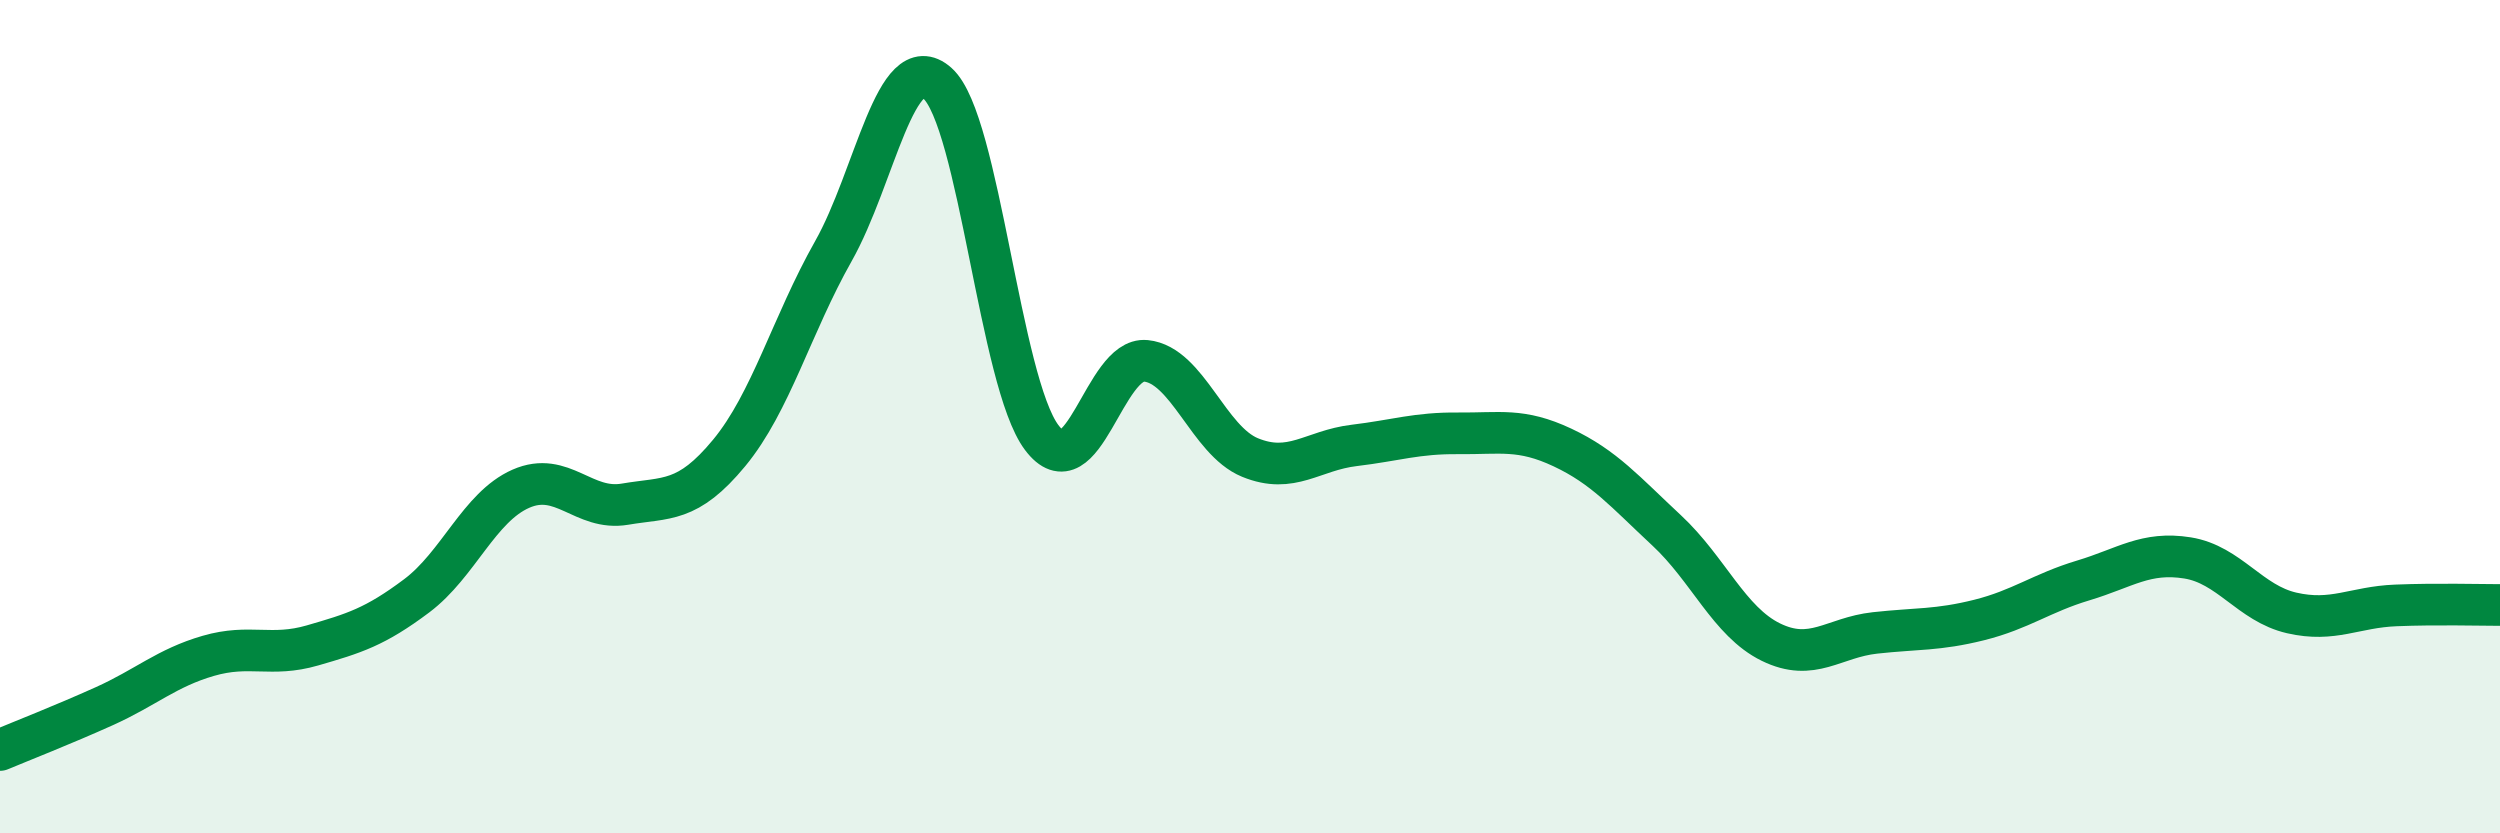
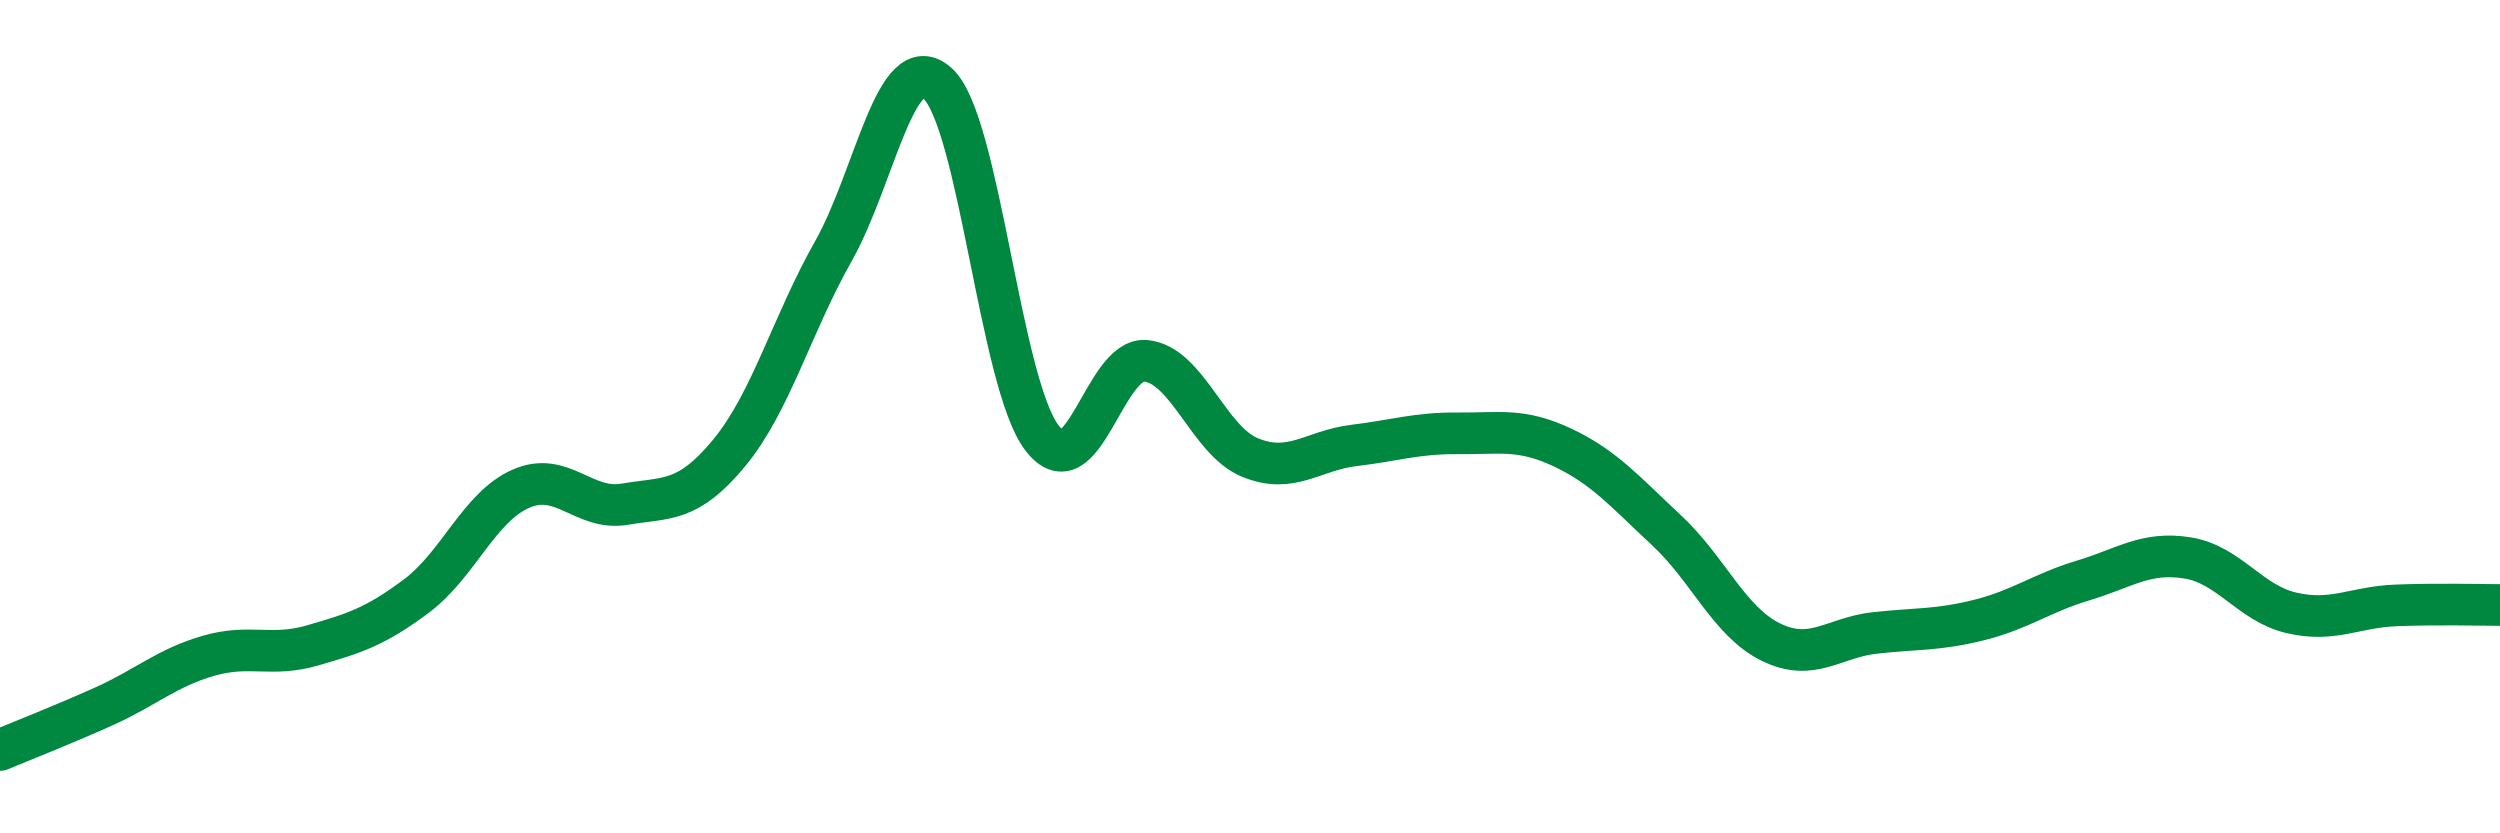
<svg xmlns="http://www.w3.org/2000/svg" width="60" height="20" viewBox="0 0 60 20">
-   <path d="M 0,18 C 0.5,17.79 1.5,17.4 2.5,16.95 C 3.5,16.5 4,16.03 5,15.74 C 6,15.45 6.5,15.78 7.5,15.49 C 8.5,15.2 9,15.05 10,14.3 C 11,13.55 11.5,12.17 12.5,11.73 C 13.5,11.29 14,12.27 15,12.1 C 16,11.93 16.5,12.08 17.5,10.87 C 18.5,9.66 19,7.8 20,6.03 C 21,4.26 21.5,1.11 22.5,2 C 23.5,2.89 24,9.17 25,10.5 C 26,11.83 26.5,8.56 27.5,8.66 C 28.5,8.76 29,10.57 30,10.98 C 31,11.39 31.5,10.81 32.5,10.69 C 33.5,10.57 34,10.39 35,10.4 C 36,10.41 36.5,10.27 37.5,10.74 C 38.5,11.21 39,11.8 40,12.73 C 41,13.66 41.5,14.92 42.5,15.41 C 43.5,15.9 44,15.3 45,15.19 C 46,15.08 46.5,15.13 47.5,14.88 C 48.5,14.63 49,14.23 50,13.93 C 51,13.63 51.5,13.23 52.5,13.39 C 53.5,13.55 54,14.48 55,14.71 C 56,14.94 56.5,14.57 57.5,14.53 C 58.5,14.49 59.5,14.52 60,14.52L60 20L0 20Z" fill="#008740" opacity="0.1" stroke-linecap="round" stroke-linejoin="round" />
  <path d="M 0,18 C 0.5,17.79 1.5,17.4 2.5,16.95 C 3.5,16.5 4,16.03 5,15.74 C 6,15.45 6.5,15.78 7.5,15.49 C 8.5,15.2 9,15.05 10,14.3 C 11,13.55 11.5,12.17 12.5,11.73 C 13.5,11.29 14,12.27 15,12.1 C 16,11.93 16.5,12.08 17.5,10.87 C 18.5,9.66 19,7.8 20,6.03 C 21,4.26 21.5,1.11 22.5,2 C 23.5,2.89 24,9.17 25,10.5 C 26,11.83 26.5,8.56 27.5,8.66 C 28.5,8.76 29,10.57 30,10.98 C 31,11.39 31.5,10.81 32.5,10.69 C 33.5,10.57 34,10.39 35,10.4 C 36,10.41 36.5,10.27 37.5,10.74 C 38.5,11.21 39,11.8 40,12.73 C 41,13.66 41.5,14.92 42.5,15.41 C 43.5,15.9 44,15.3 45,15.19 C 46,15.08 46.5,15.13 47.5,14.88 C 48.5,14.63 49,14.23 50,13.93 C 51,13.63 51.5,13.23 52.5,13.39 C 53.5,13.55 54,14.48 55,14.71 C 56,14.94 56.5,14.57 57.5,14.53 C 58.5,14.49 59.5,14.52 60,14.52" stroke="#008740" stroke-width="1" fill="none" stroke-linecap="round" stroke-linejoin="round" />
</svg>